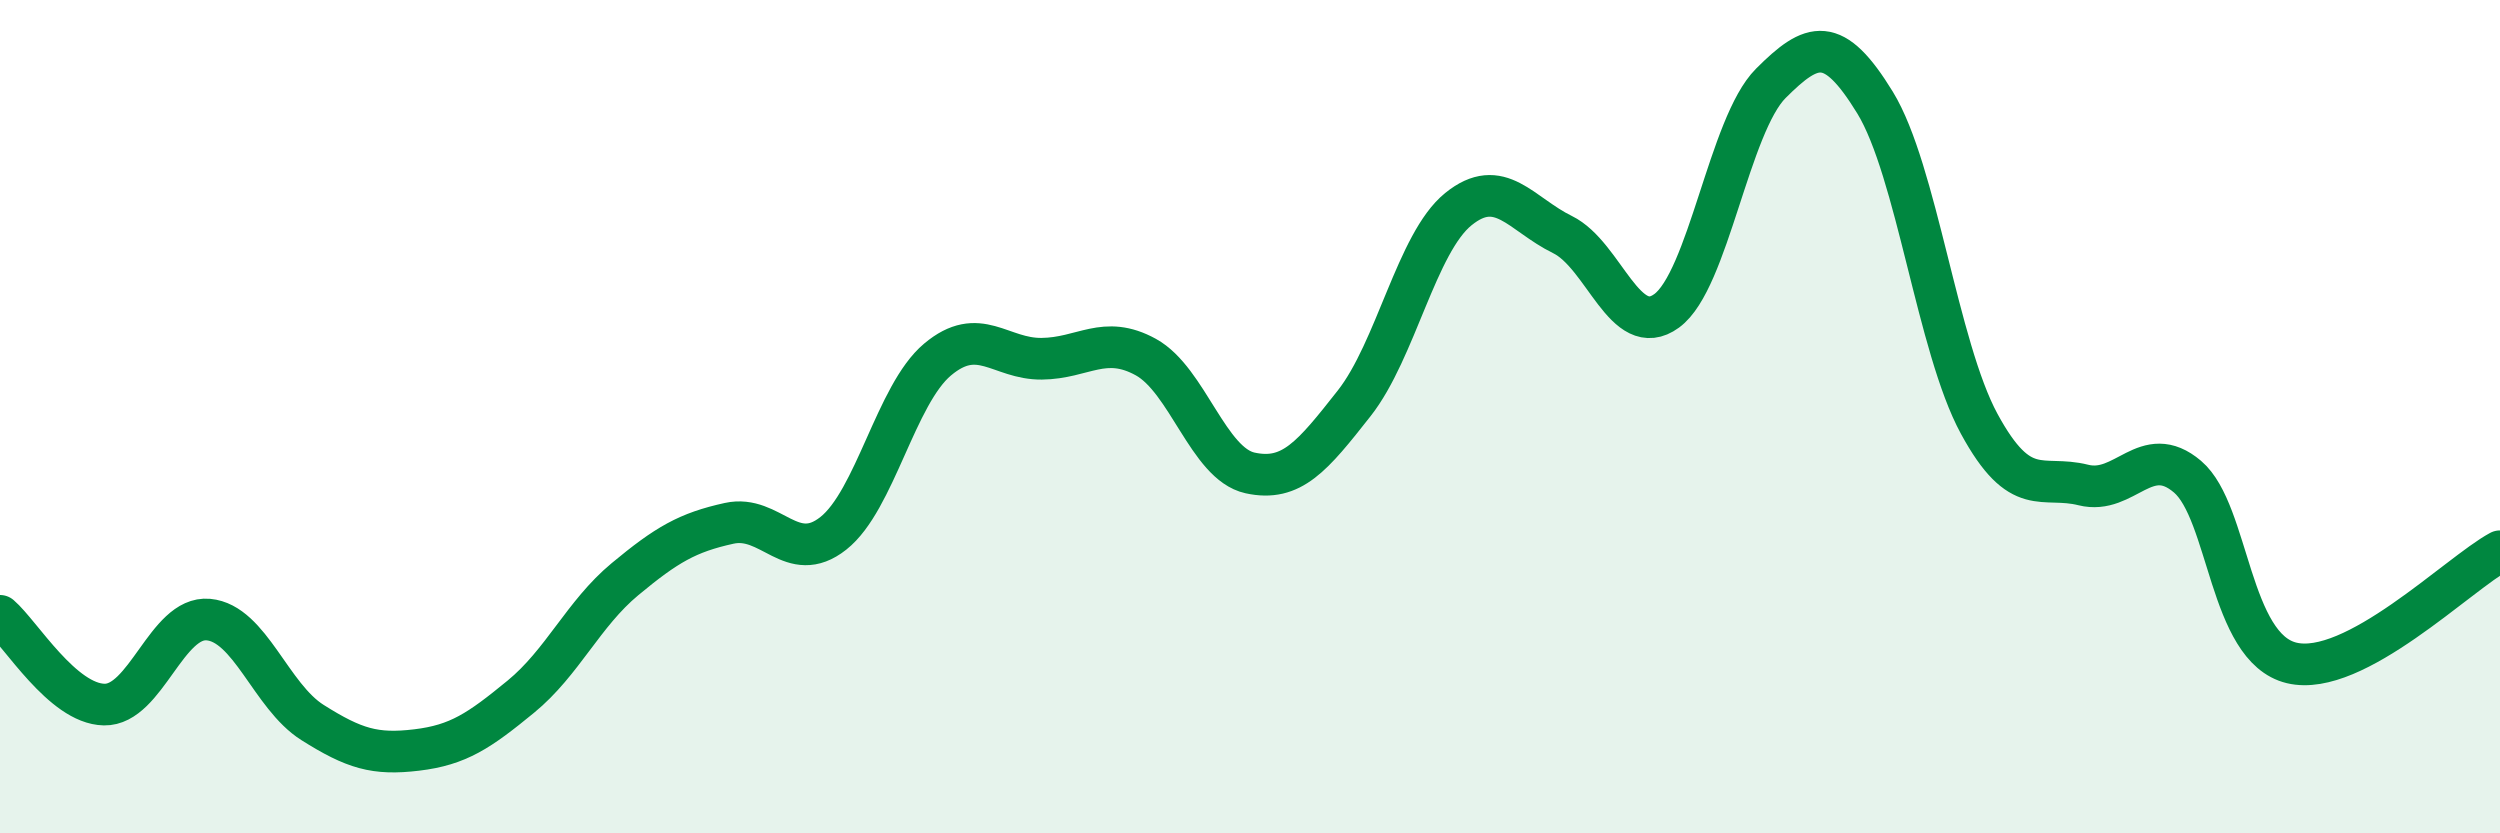
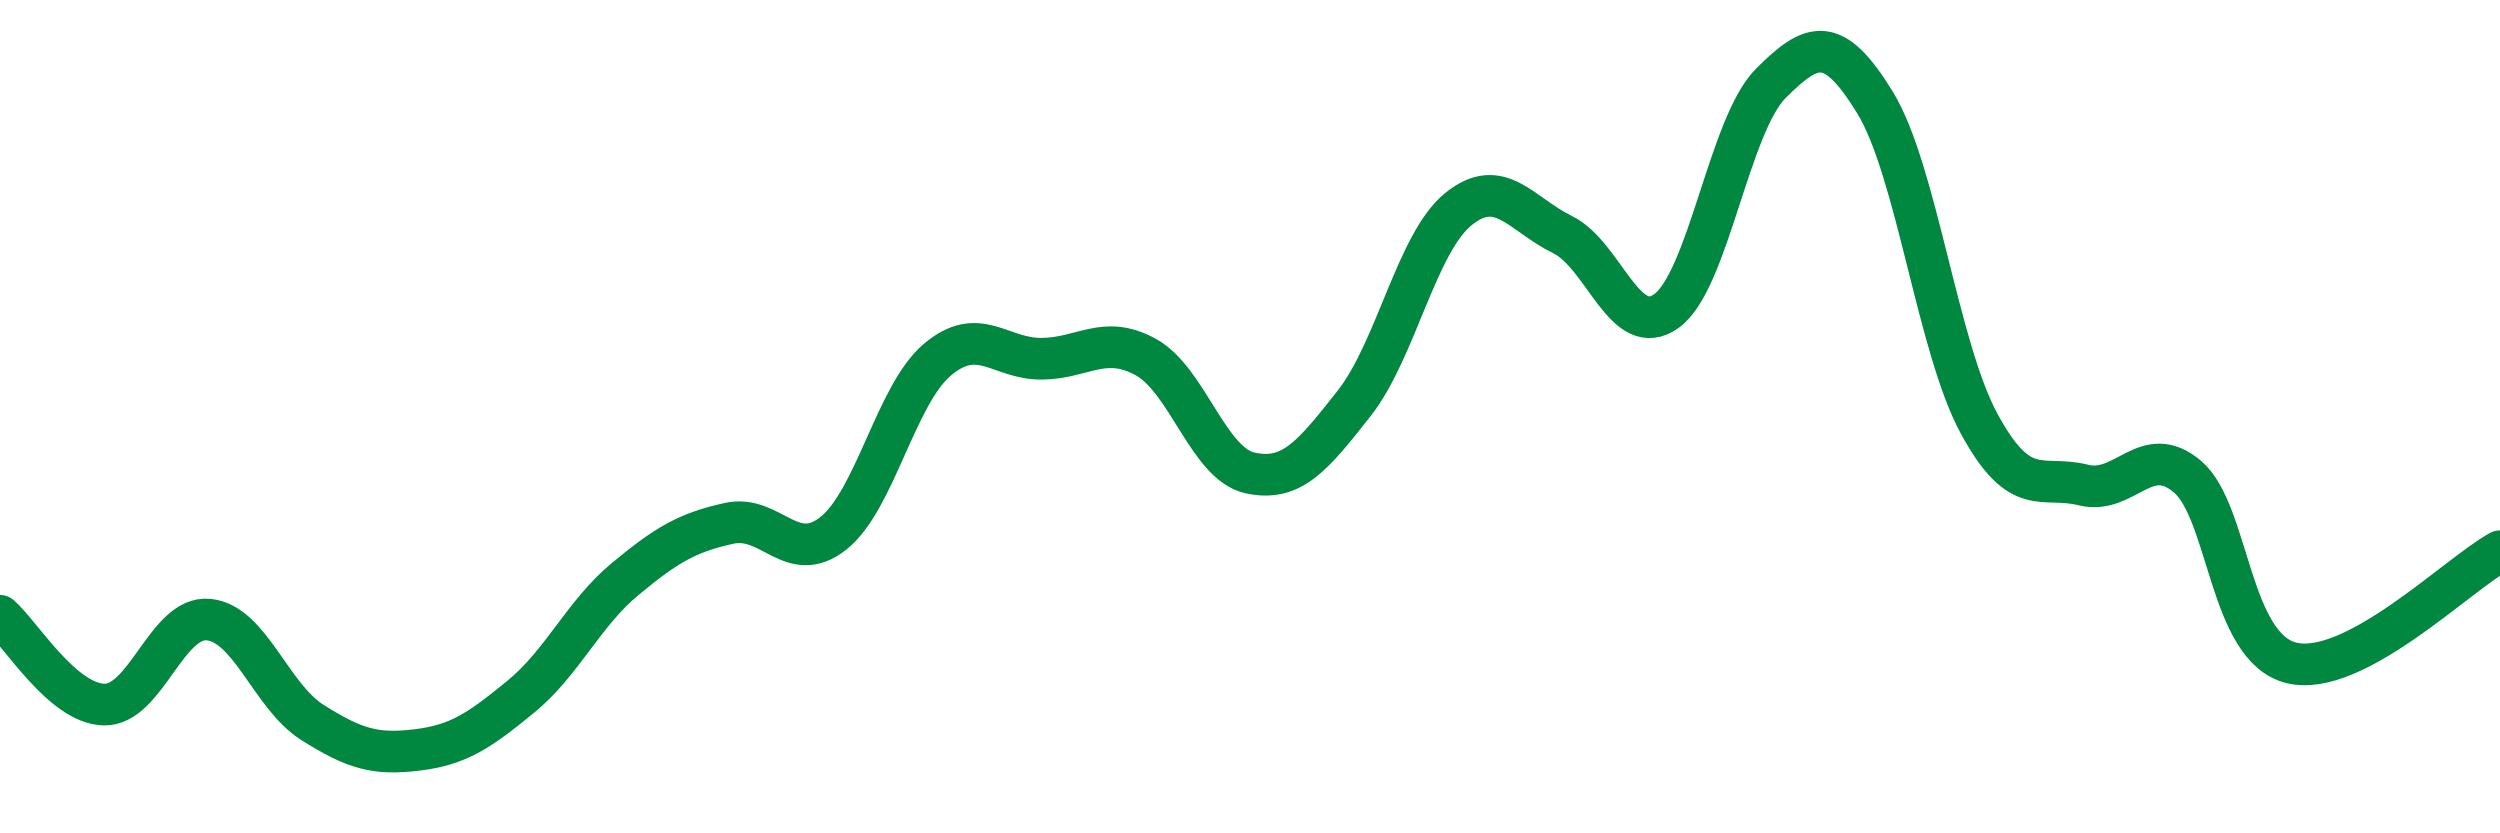
<svg xmlns="http://www.w3.org/2000/svg" width="60" height="20" viewBox="0 0 60 20">
-   <path d="M 0,14.78 C 0.5,15.21 1.5,16.89 2.5,16.91 C 3.5,16.93 4,14.78 5,14.87 C 6,14.96 6.5,16.71 7.5,17.34 C 8.5,17.97 9,18.12 10,18 C 11,17.88 11.5,17.54 12.5,16.72 C 13.5,15.9 14,14.73 15,13.9 C 16,13.07 16.5,12.78 17.5,12.56 C 18.5,12.34 19,13.59 20,12.8 C 21,12.01 21.5,9.47 22.5,8.63 C 23.5,7.79 24,8.62 25,8.61 C 26,8.6 26.5,8.02 27.5,8.57 C 28.5,9.12 29,11.13 30,11.35 C 31,11.57 31.5,10.95 32.5,9.68 C 33.5,8.41 34,5.83 35,5.02 C 36,4.21 36.5,5.14 37.5,5.63 C 38.5,6.12 39,8.19 40,7.46 C 41,6.73 41.5,3 42.5,2 C 43.5,1 44,0.83 45,2.46 C 46,4.09 46.5,8.33 47.5,10.17 C 48.5,12.01 49,11.39 50,11.64 C 51,11.89 51.5,10.59 52.5,11.44 C 53.5,12.29 53.5,15.55 55,15.91 C 56.5,16.27 59,13.77 60,13.23L60 20L0 20Z" fill="#008740" opacity="0.1" stroke-linecap="round" stroke-linejoin="round" />
  <path d="M 0,14.78 C 0.5,15.21 1.5,16.89 2.5,16.91 C 3.5,16.93 4,14.78 5,14.87 C 6,14.96 6.5,16.71 7.5,17.34 C 8.5,17.97 9,18.12 10,18 C 11,17.88 11.5,17.54 12.5,16.72 C 13.5,15.9 14,14.73 15,13.9 C 16,13.07 16.5,12.78 17.5,12.56 C 18.5,12.34 19,13.59 20,12.8 C 21,12.01 21.5,9.47 22.5,8.63 C 23.5,7.79 24,8.62 25,8.61 C 26,8.6 26.5,8.02 27.5,8.57 C 28.5,9.12 29,11.13 30,11.35 C 31,11.57 31.5,10.95 32.5,9.68 C 33.5,8.41 34,5.83 35,5.02 C 36,4.21 36.5,5.14 37.5,5.63 C 38.5,6.12 39,8.19 40,7.46 C 41,6.73 41.5,3 42.5,2 C 43.5,1 44,0.83 45,2.46 C 46,4.09 46.5,8.33 47.5,10.17 C 48.5,12.01 49,11.39 50,11.64 C 51,11.89 51.5,10.59 52.5,11.44 C 53.5,12.29 53.5,15.55 55,15.91 C 56.5,16.27 59,13.77 60,13.23" stroke="#008740" stroke-width="1" fill="none" stroke-linecap="round" stroke-linejoin="round" />
</svg>